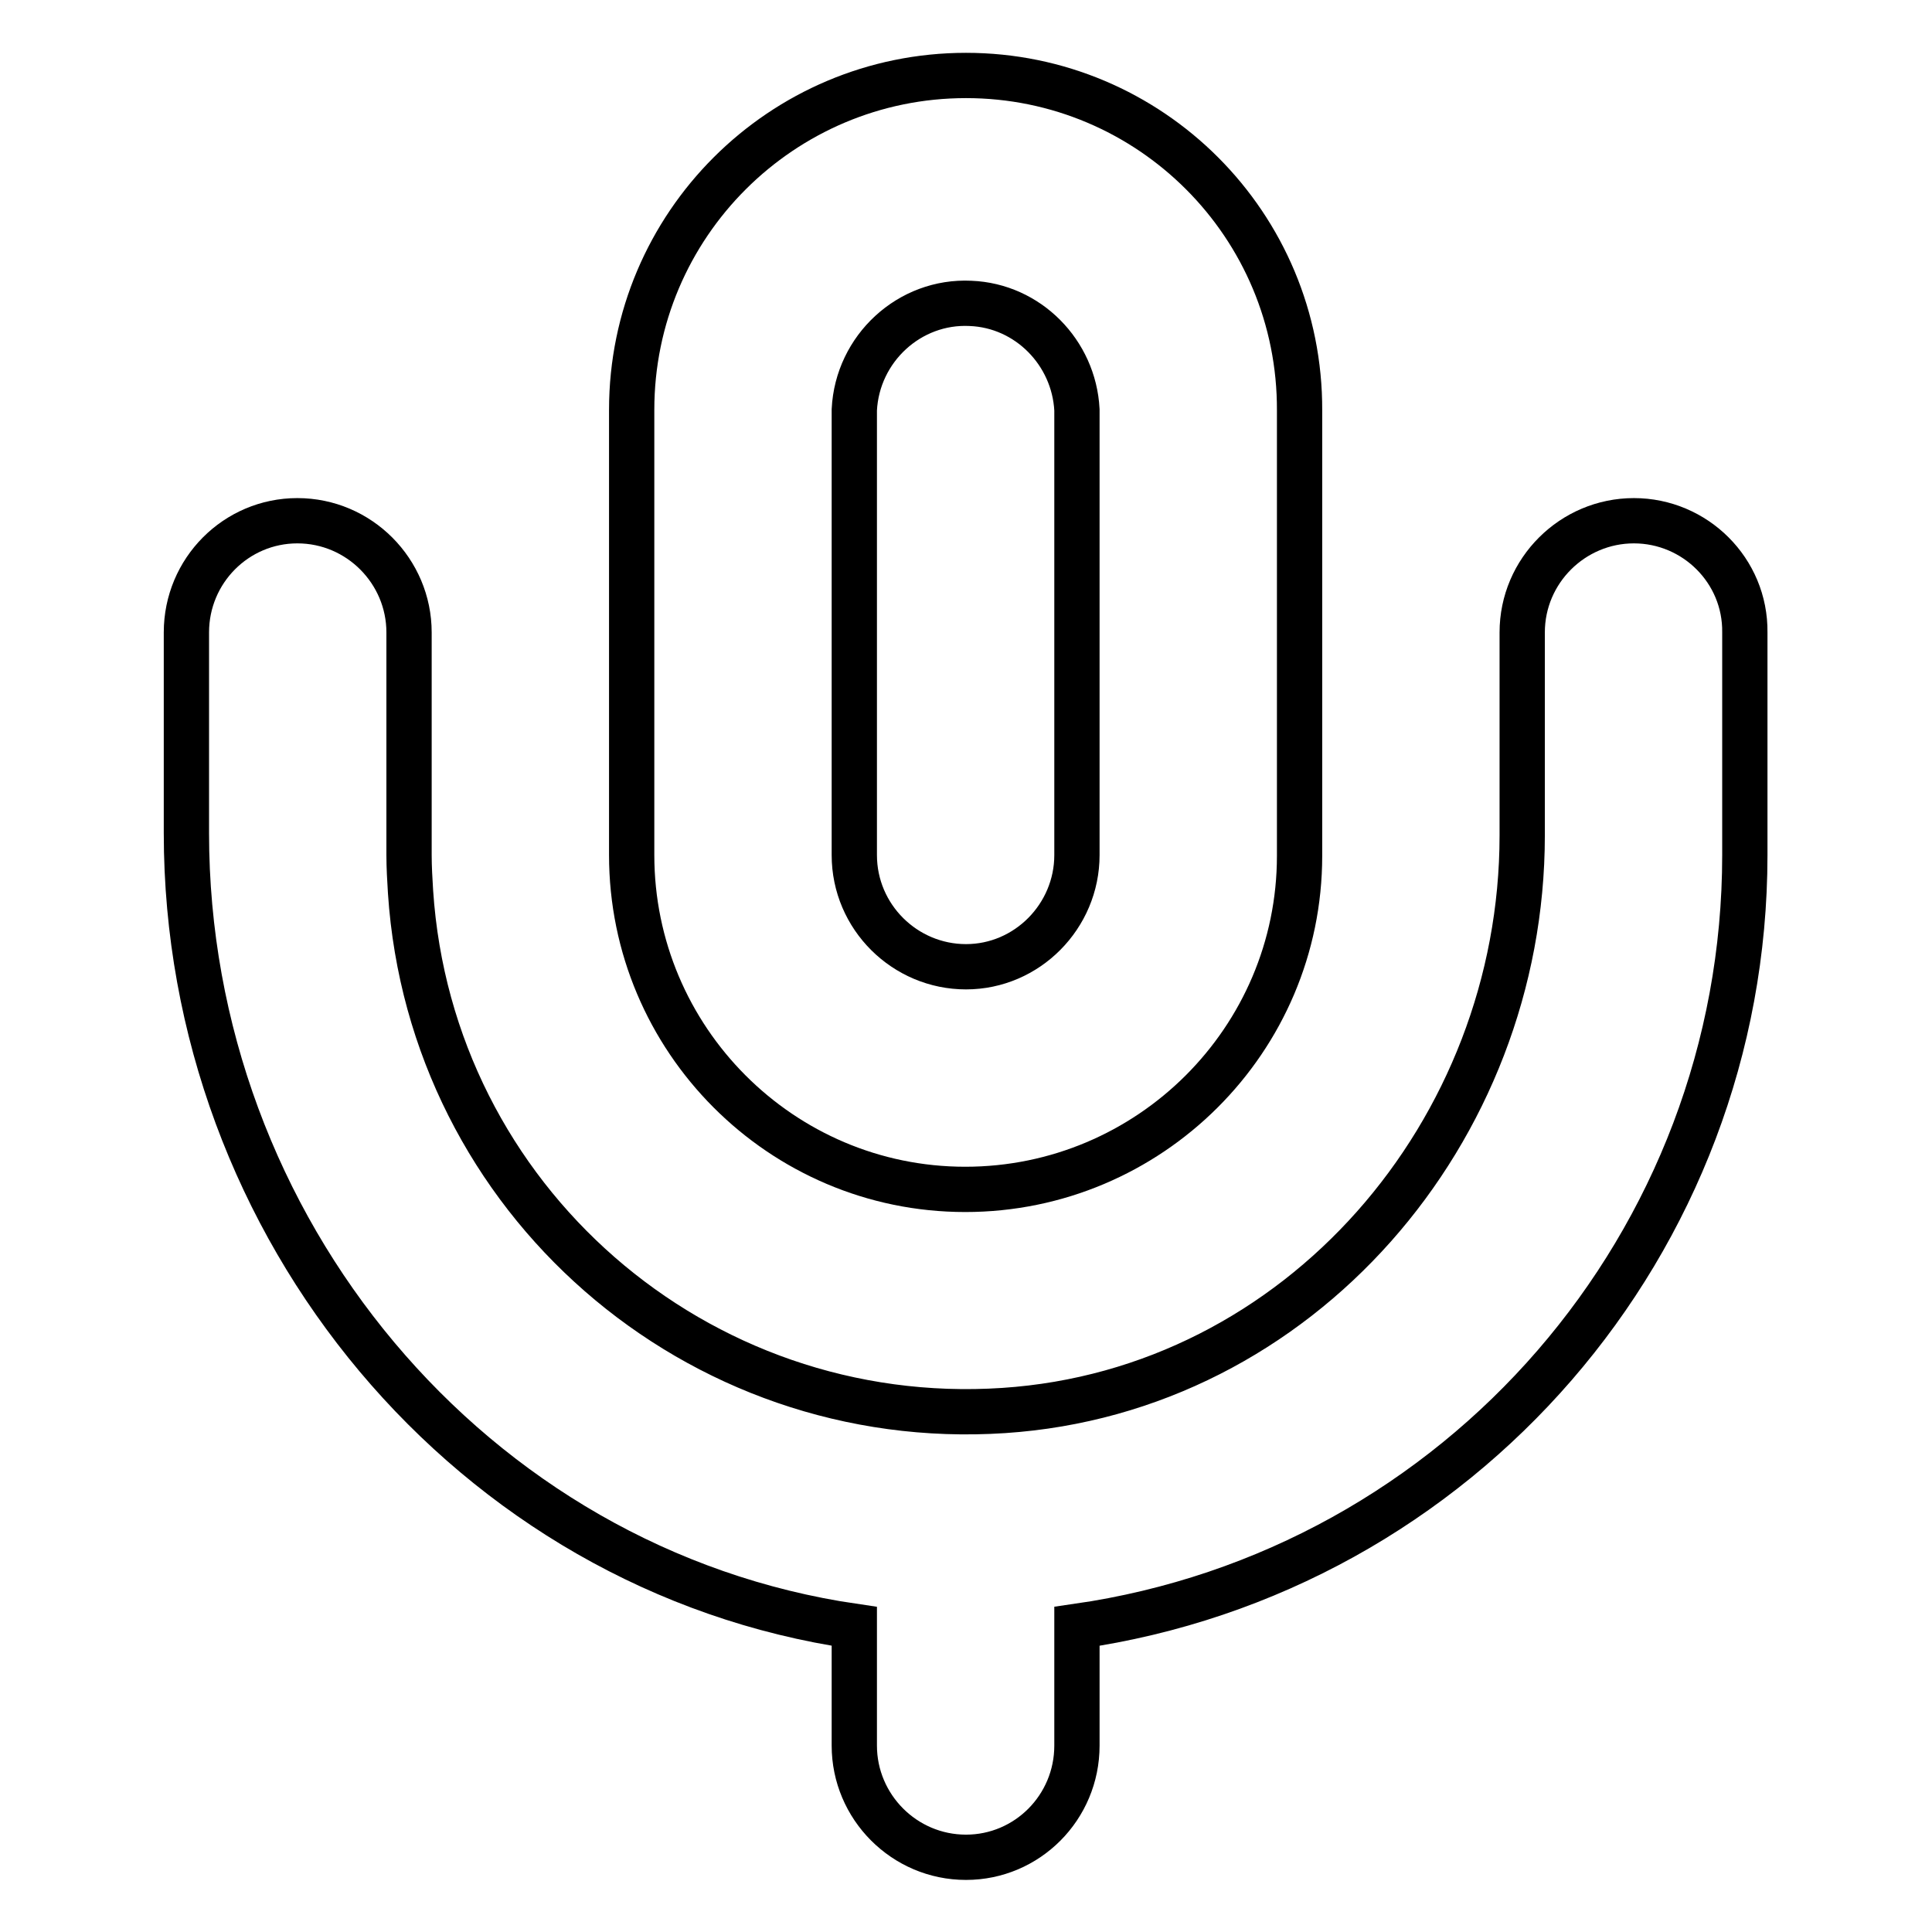
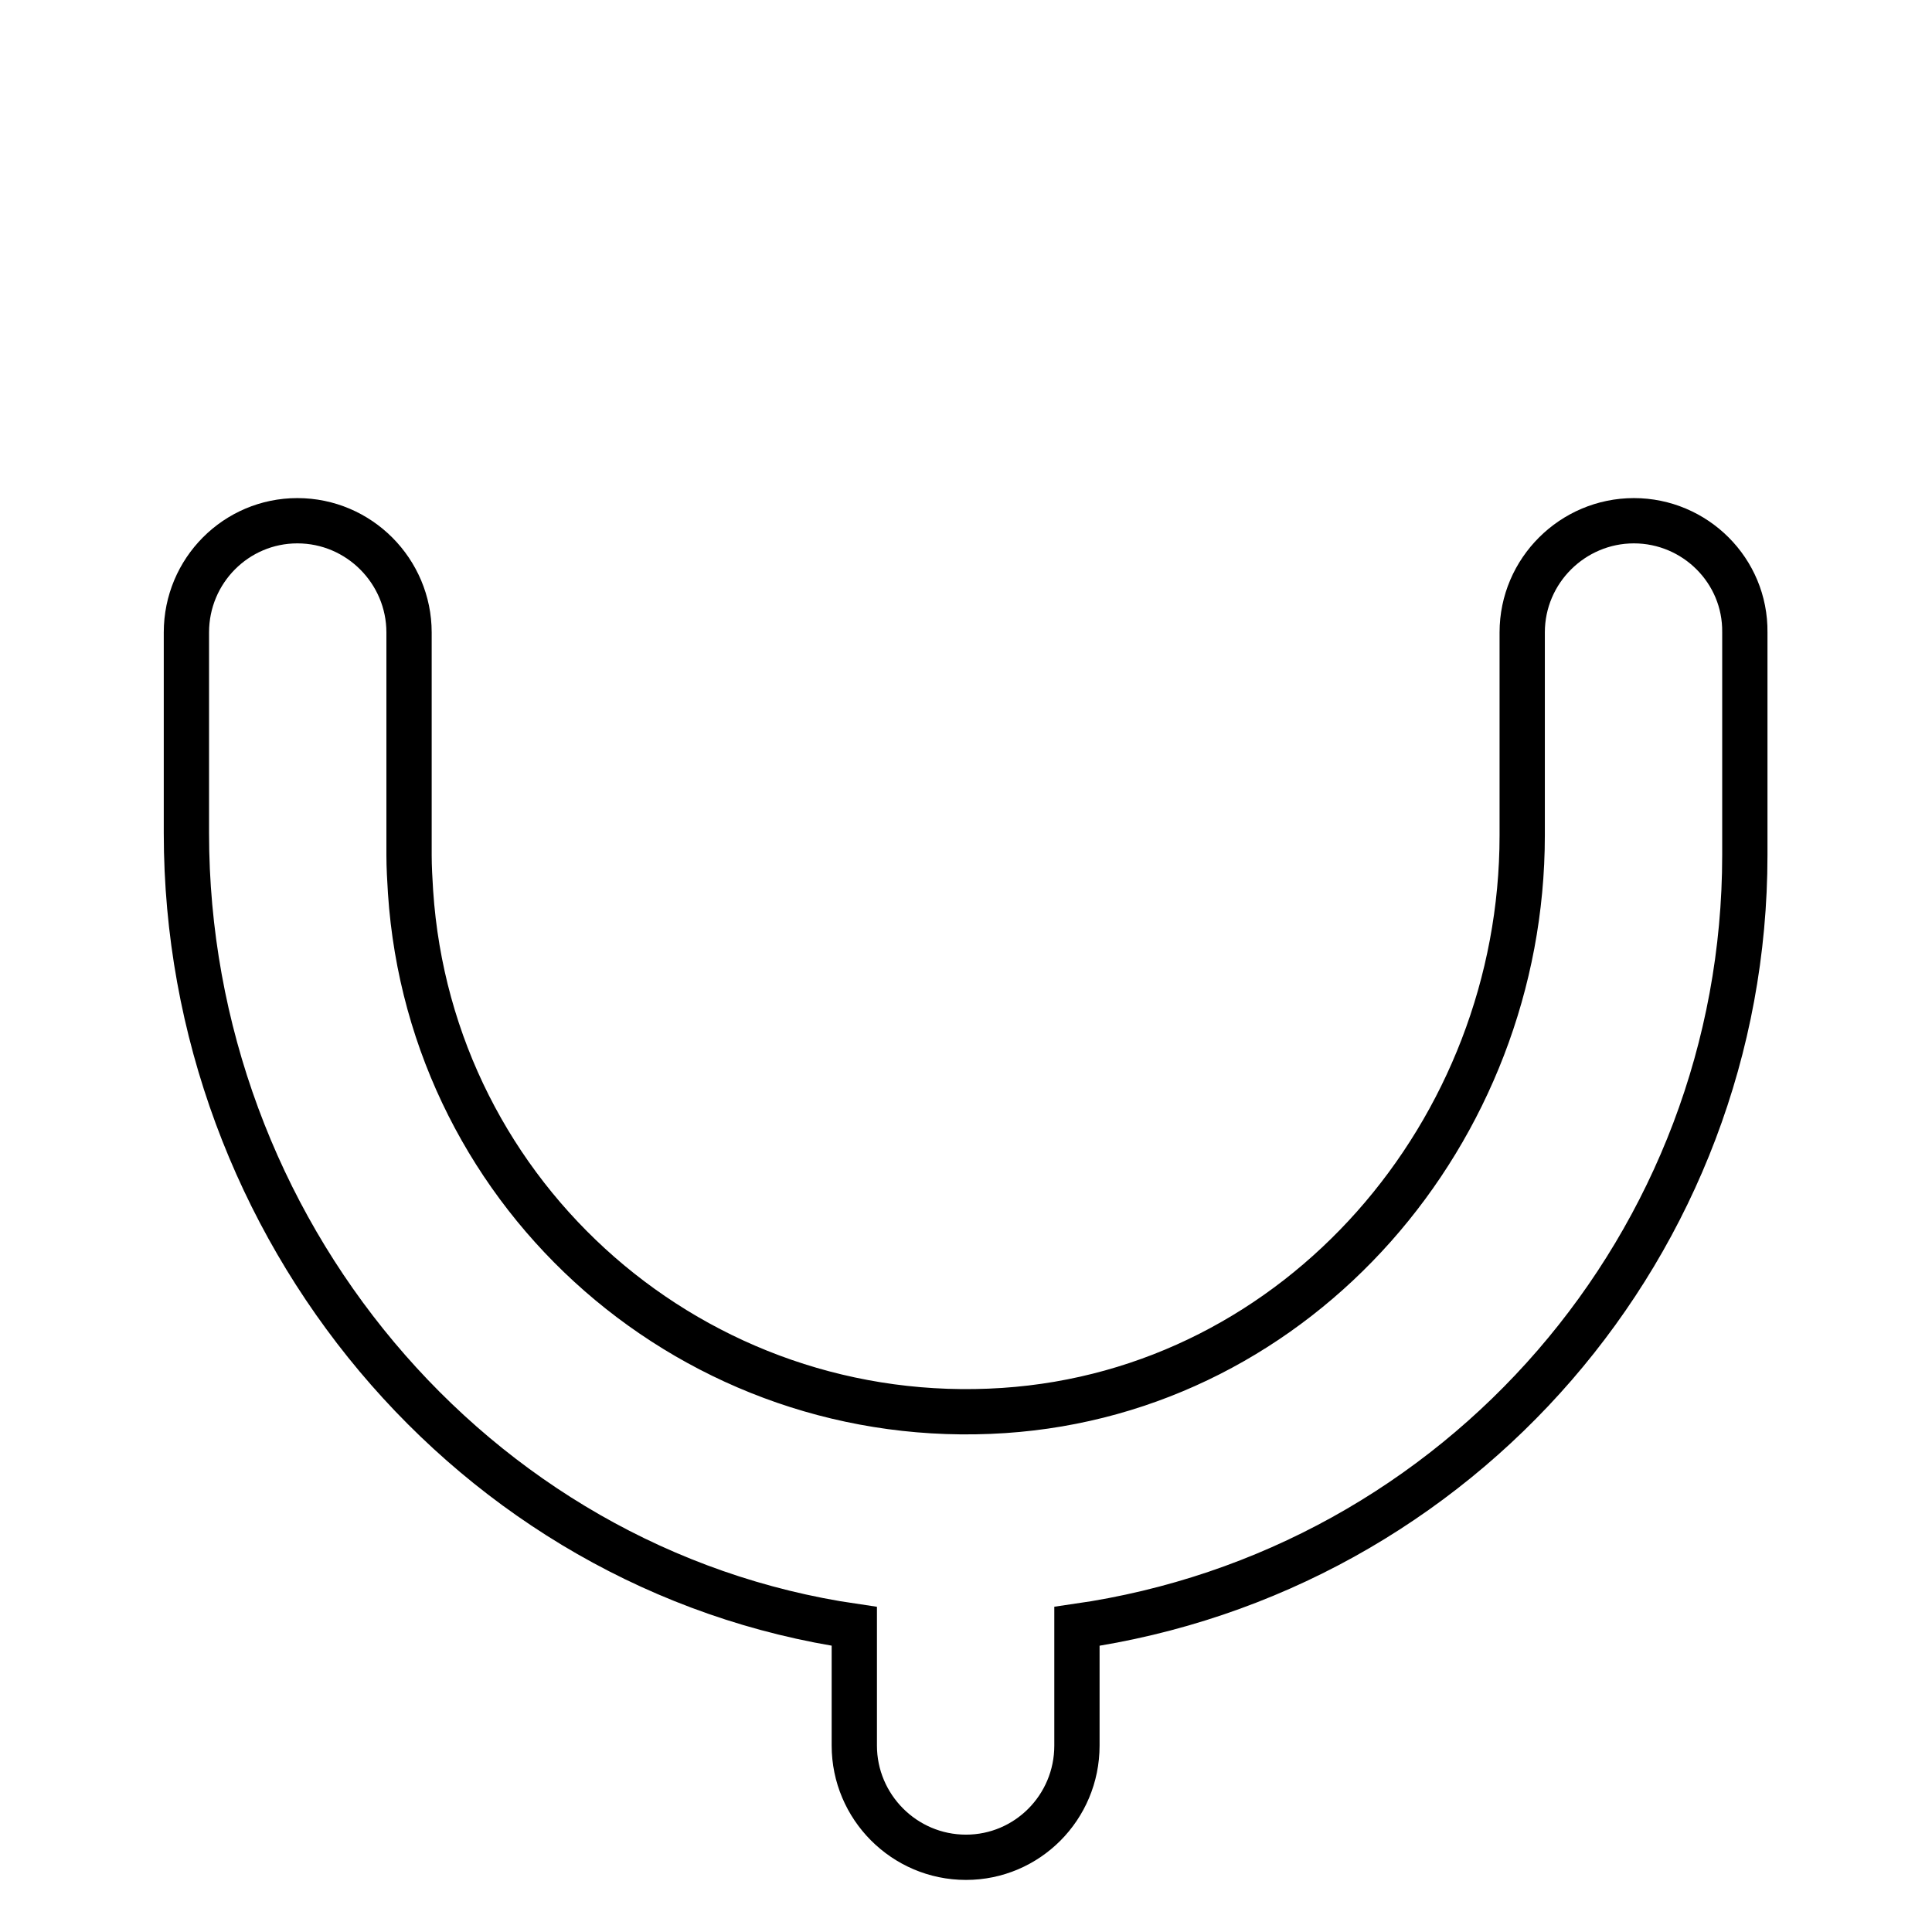
<svg xmlns="http://www.w3.org/2000/svg" version="1.1" x="0px" y="0px" viewBox="0 0 256 256" enable-background="new 0 0 256 256" xml:space="preserve">
  <g>
    <path stroke-width="6" fill-opacity="0" stroke="#000000" d="M216.5,69c-8.1,0-14.8,6.6-14.8,14.8l0,0v26.9c0,39.2-29.5,73.6-68.7,76.2c-40.7,2.7-75.9-28-78.6-68.7 c-0.1-1.6-0.2-3.3-0.2-4.9V83.8c0-8.1-6.6-14.8-14.8-14.8c-8.1,0-14.7,6.6-14.7,14.8v26.6c0,52.3,37.8,97.7,88.5,105.1v15.8 c0,8.1,6.6,14.8,14.8,14.8c8.1,0,14.7-6.6,14.7-14.8l0,0v-15.8c50.8-7.3,88.5-50.9,88.5-102.2V83.8C231.3,75.6,224.6,69,216.5,69 L216.5,69z" />
-     <path stroke-width="6" fill-opacity="0" stroke="#000000" d="M128,10c-24.4,0-44.3,19.8-44.3,44.3l0,0v59c0,24.4,19.8,44.3,44.2,44.3c24.4,0,44.3-19.8,44.3-44.2 c0,0,0,0,0,0v-59C172.3,29.8,152.4,10,128,10L128,10L128,10z M142.7,113.3c0,8.1-6.6,14.8-14.7,14.8c-8.1,0-14.8-6.6-14.8-14.8v-59 c0.4-8.1,7.3-14.5,15.4-14.1c7.6,0.3,13.7,6.5,14.1,14.1V113.3z" />
  </g>
</svg>